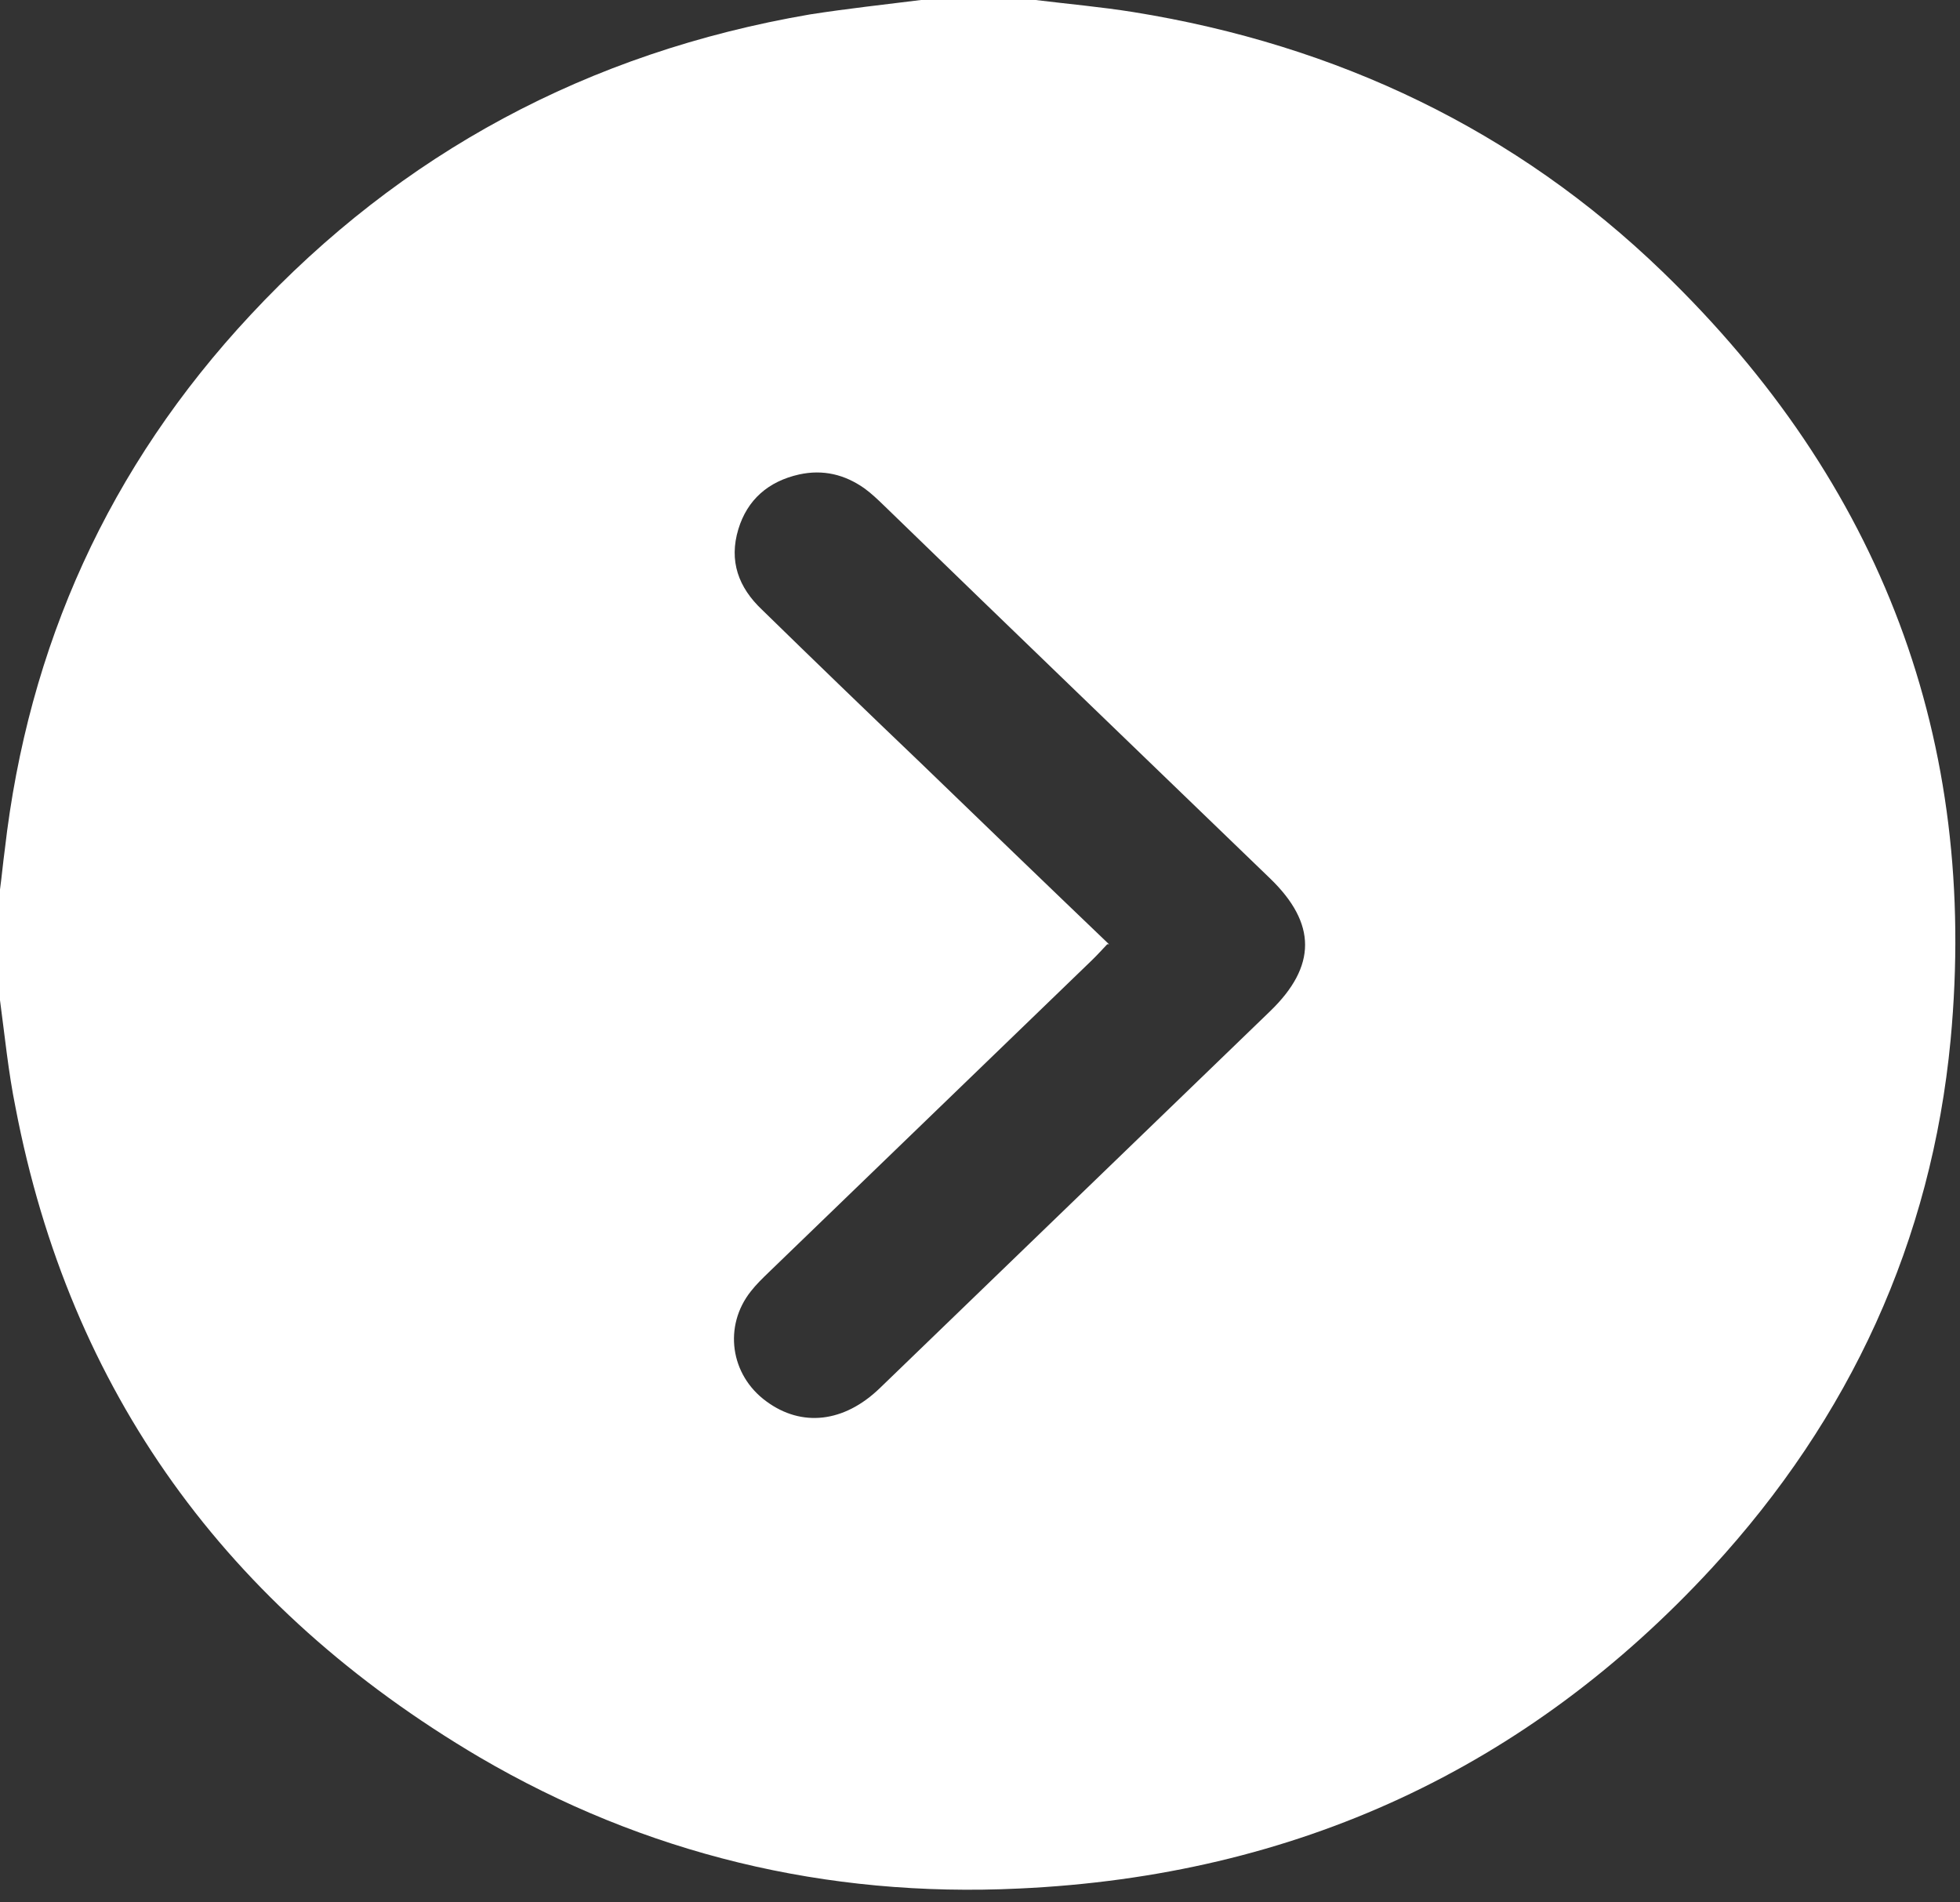
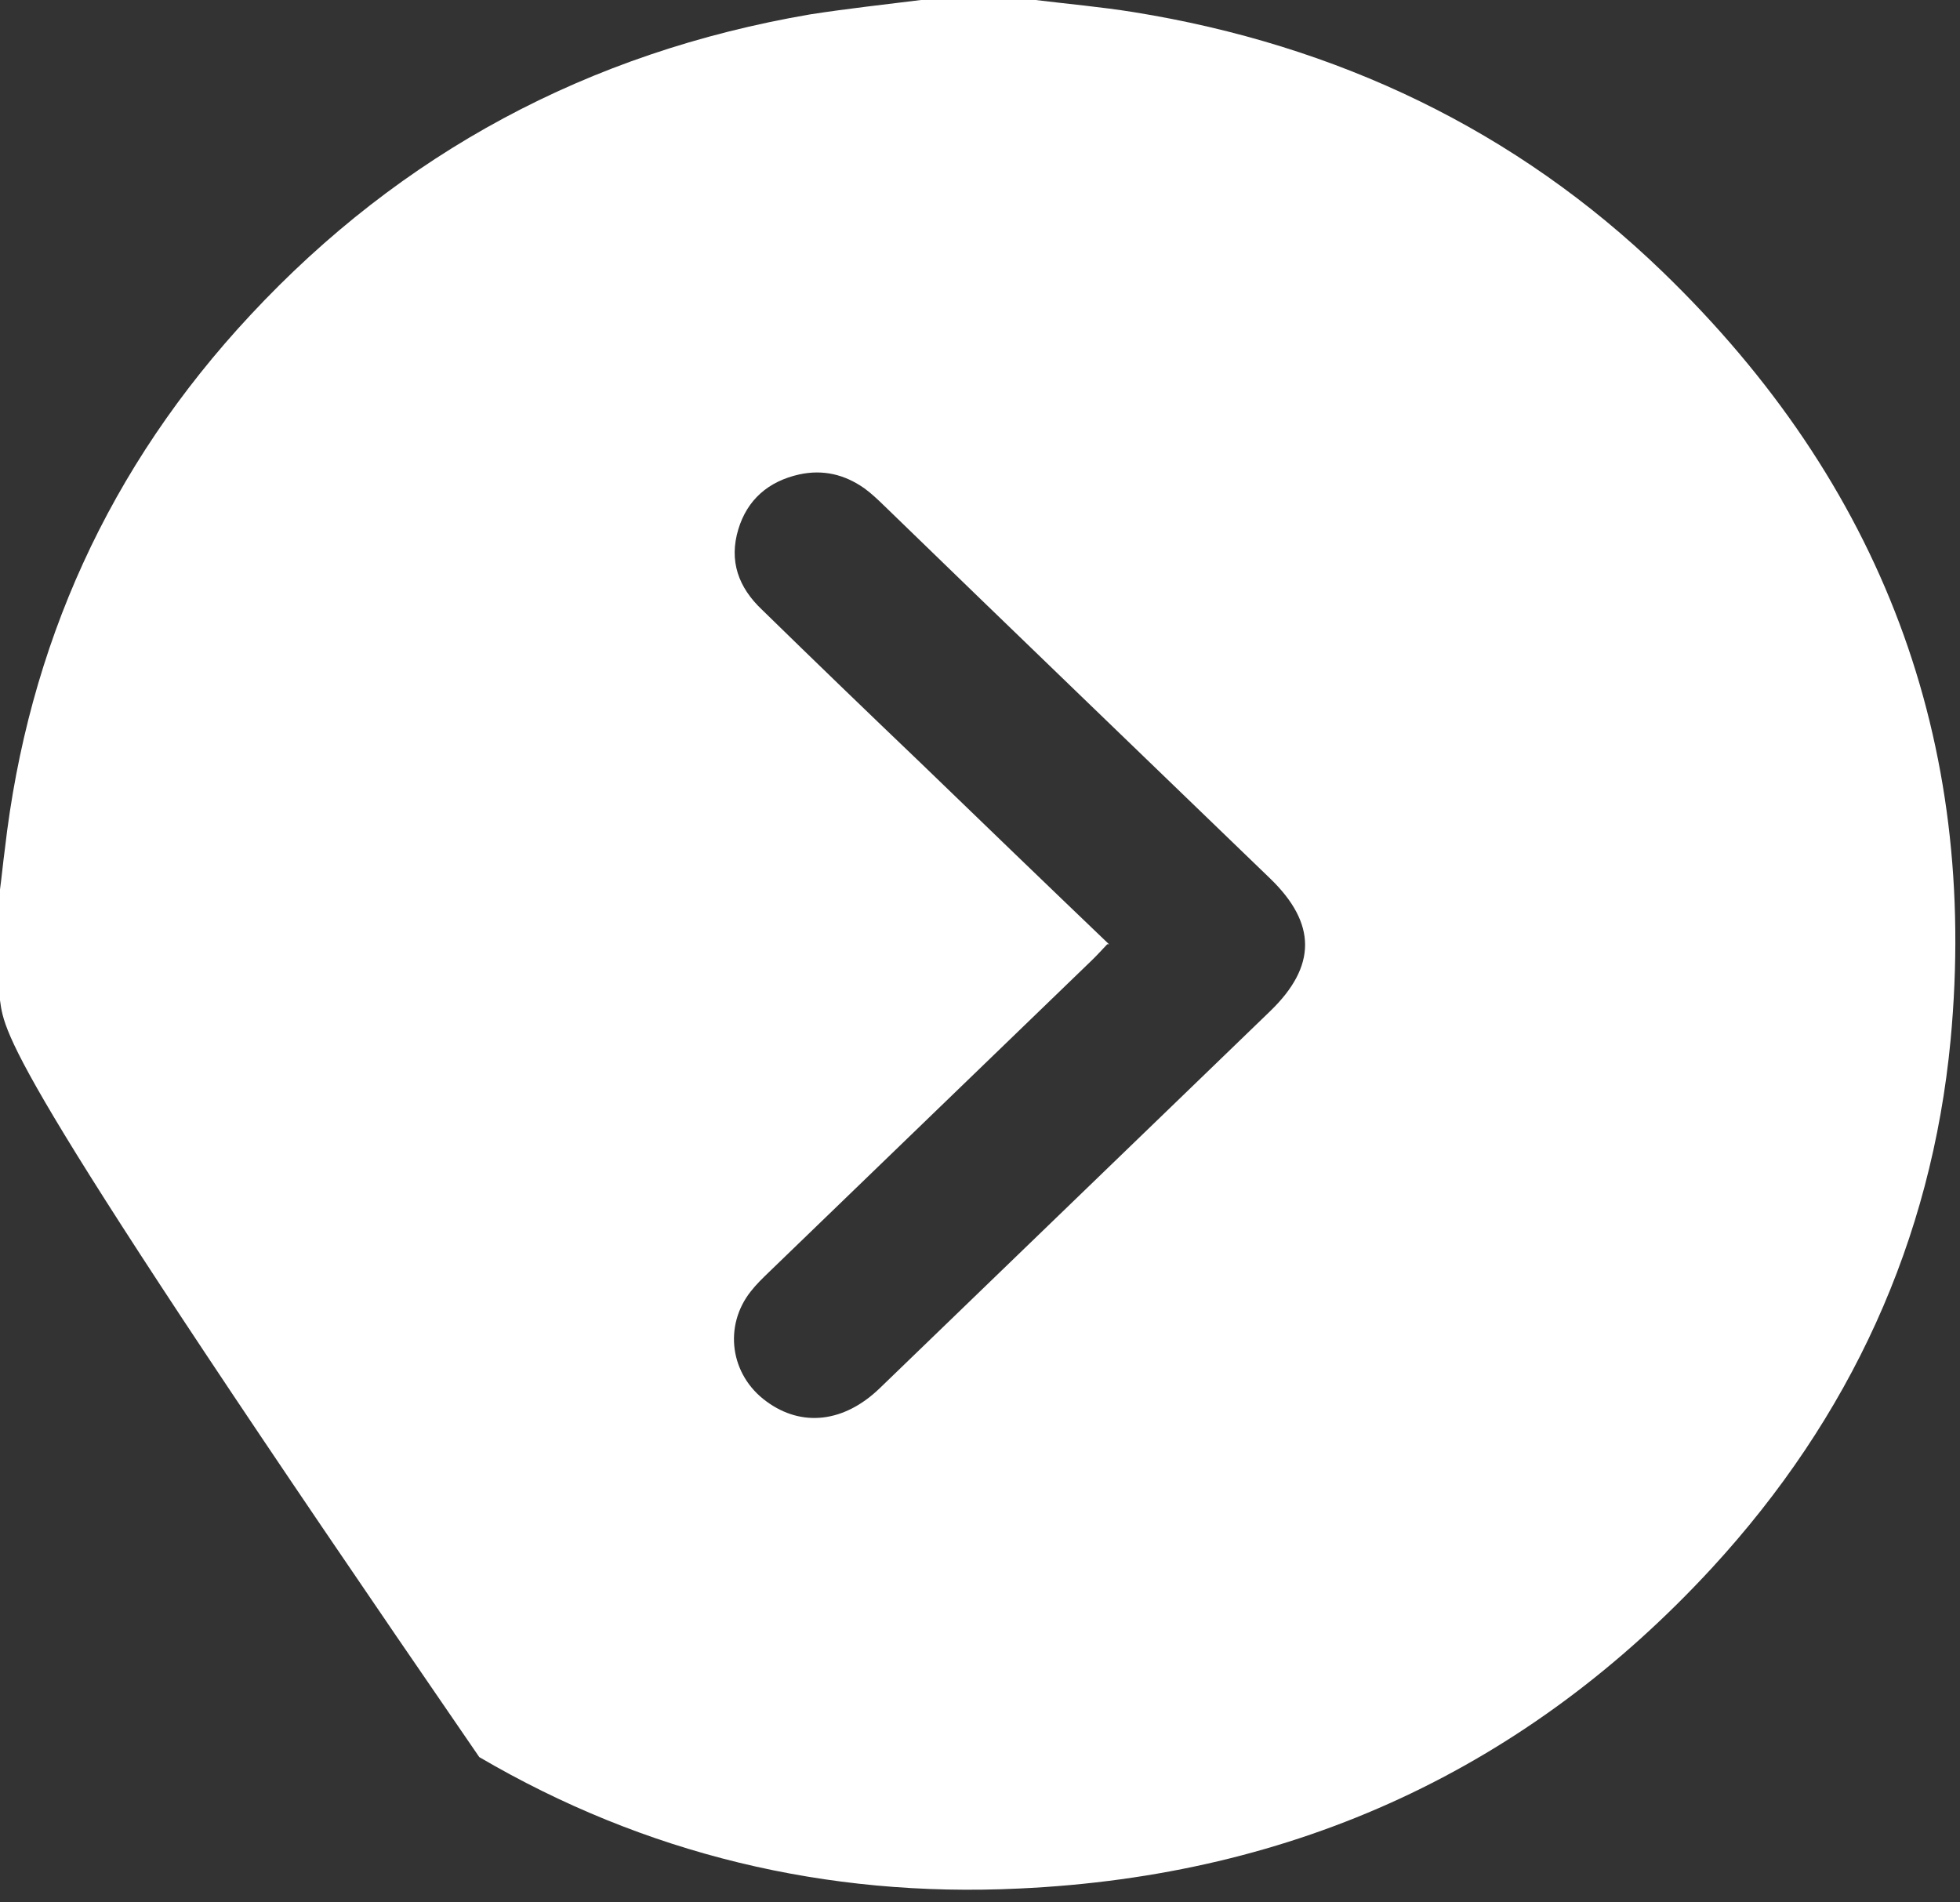
<svg xmlns="http://www.w3.org/2000/svg" width="34" height="33" viewBox="0 0 34 33" fill="none">
  <rect x="0" y="0" width="34" height="33" fill="#333333" stroke="none" />
-   <path d="M0 17.35C0 16.71 0 16.07 0 15.43C0.031 15.2 0.052 14.97 0.083 14.74C0.487 11.21 1.884 8.1 4.349 5.46C6.958 2.66 10.199 0.91 14.051 0.25C14.693 0.15 15.335 0.08 15.976 0C16.639 0 17.302 0 17.965 0C18.534 0.07 19.103 0.12 19.663 0.21C23.204 0.78 26.3 2.26 28.836 4.71C32.647 8.39 34.324 12.86 33.837 18.04C33.506 21.52 32.098 24.59 29.696 27.2C26.496 30.67 22.479 32.54 17.675 32.76C14.33 32.92 11.182 32.16 8.314 30.48C3.924 27.89 1.211 24.13 0.269 19.21C0.145 18.6 0.083 17.97 0 17.35ZM19.207 16.38C19.103 16.49 19.021 16.58 18.938 16.66C17.074 18.46 15.2 20.27 13.336 22.07C13.222 22.18 13.119 22.28 13.025 22.4C12.549 23 12.663 23.85 13.295 24.31C13.906 24.76 14.641 24.68 15.262 24.08C17.519 21.9 19.776 19.72 22.034 17.54C22.841 16.76 22.841 16.02 22.034 15.24C19.797 13.08 17.561 10.93 15.335 8.77C15.221 8.66 15.117 8.56 14.993 8.47C14.651 8.23 14.278 8.14 13.864 8.23C13.326 8.35 12.963 8.67 12.808 9.18C12.642 9.73 12.808 10.19 13.222 10.58C14.133 11.47 15.045 12.35 15.966 13.23C17.043 14.27 18.12 15.31 19.238 16.38H19.207Z" fill="white" />
+   <path d="M0 17.35C0 16.71 0 16.07 0 15.43C0.031 15.2 0.052 14.97 0.083 14.74C0.487 11.21 1.884 8.1 4.349 5.46C6.958 2.66 10.199 0.91 14.051 0.25C14.693 0.15 15.335 0.08 15.976 0C16.639 0 17.302 0 17.965 0C18.534 0.07 19.103 0.12 19.663 0.21C23.204 0.78 26.3 2.26 28.836 4.71C32.647 8.39 34.324 12.86 33.837 18.04C33.506 21.52 32.098 24.59 29.696 27.2C26.496 30.67 22.479 32.54 17.675 32.76C14.33 32.92 11.182 32.16 8.314 30.48C0.145 18.6 0.083 17.97 0 17.35ZM19.207 16.38C19.103 16.49 19.021 16.58 18.938 16.66C17.074 18.46 15.2 20.27 13.336 22.07C13.222 22.18 13.119 22.28 13.025 22.4C12.549 23 12.663 23.85 13.295 24.31C13.906 24.76 14.641 24.68 15.262 24.08C17.519 21.9 19.776 19.72 22.034 17.54C22.841 16.76 22.841 16.02 22.034 15.24C19.797 13.08 17.561 10.93 15.335 8.77C15.221 8.66 15.117 8.56 14.993 8.47C14.651 8.23 14.278 8.14 13.864 8.23C13.326 8.35 12.963 8.67 12.808 9.18C12.642 9.73 12.808 10.19 13.222 10.58C14.133 11.47 15.045 12.35 15.966 13.23C17.043 14.27 18.12 15.31 19.238 16.38H19.207Z" fill="white" />
</svg>